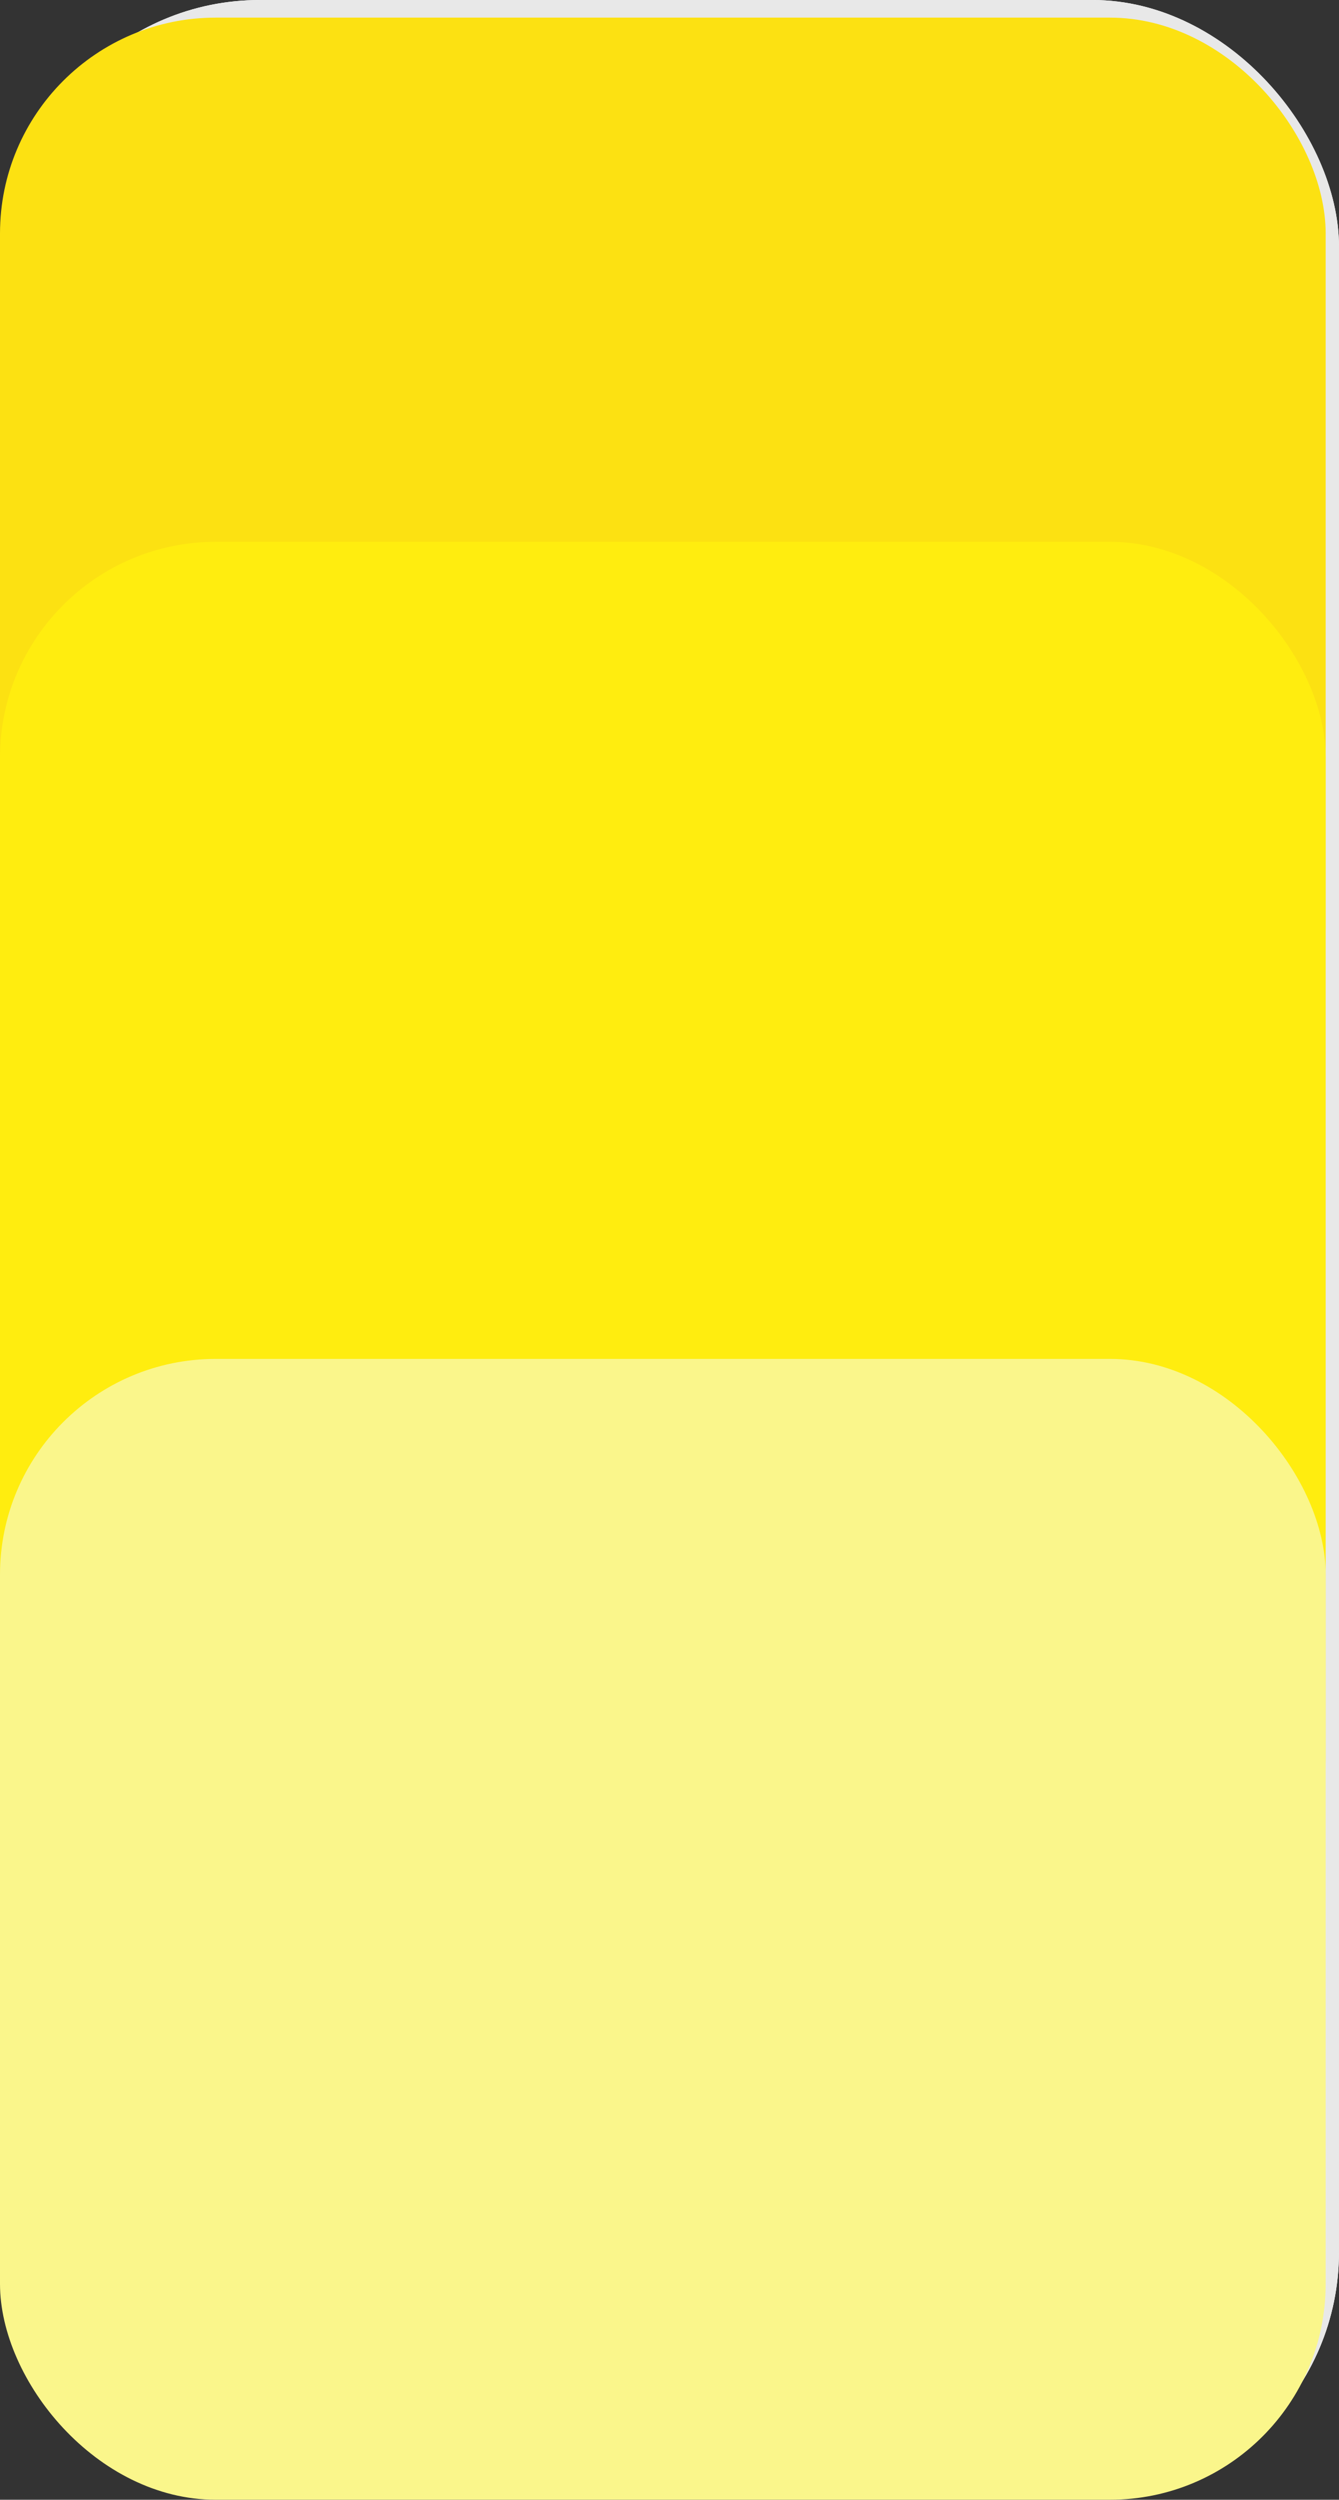
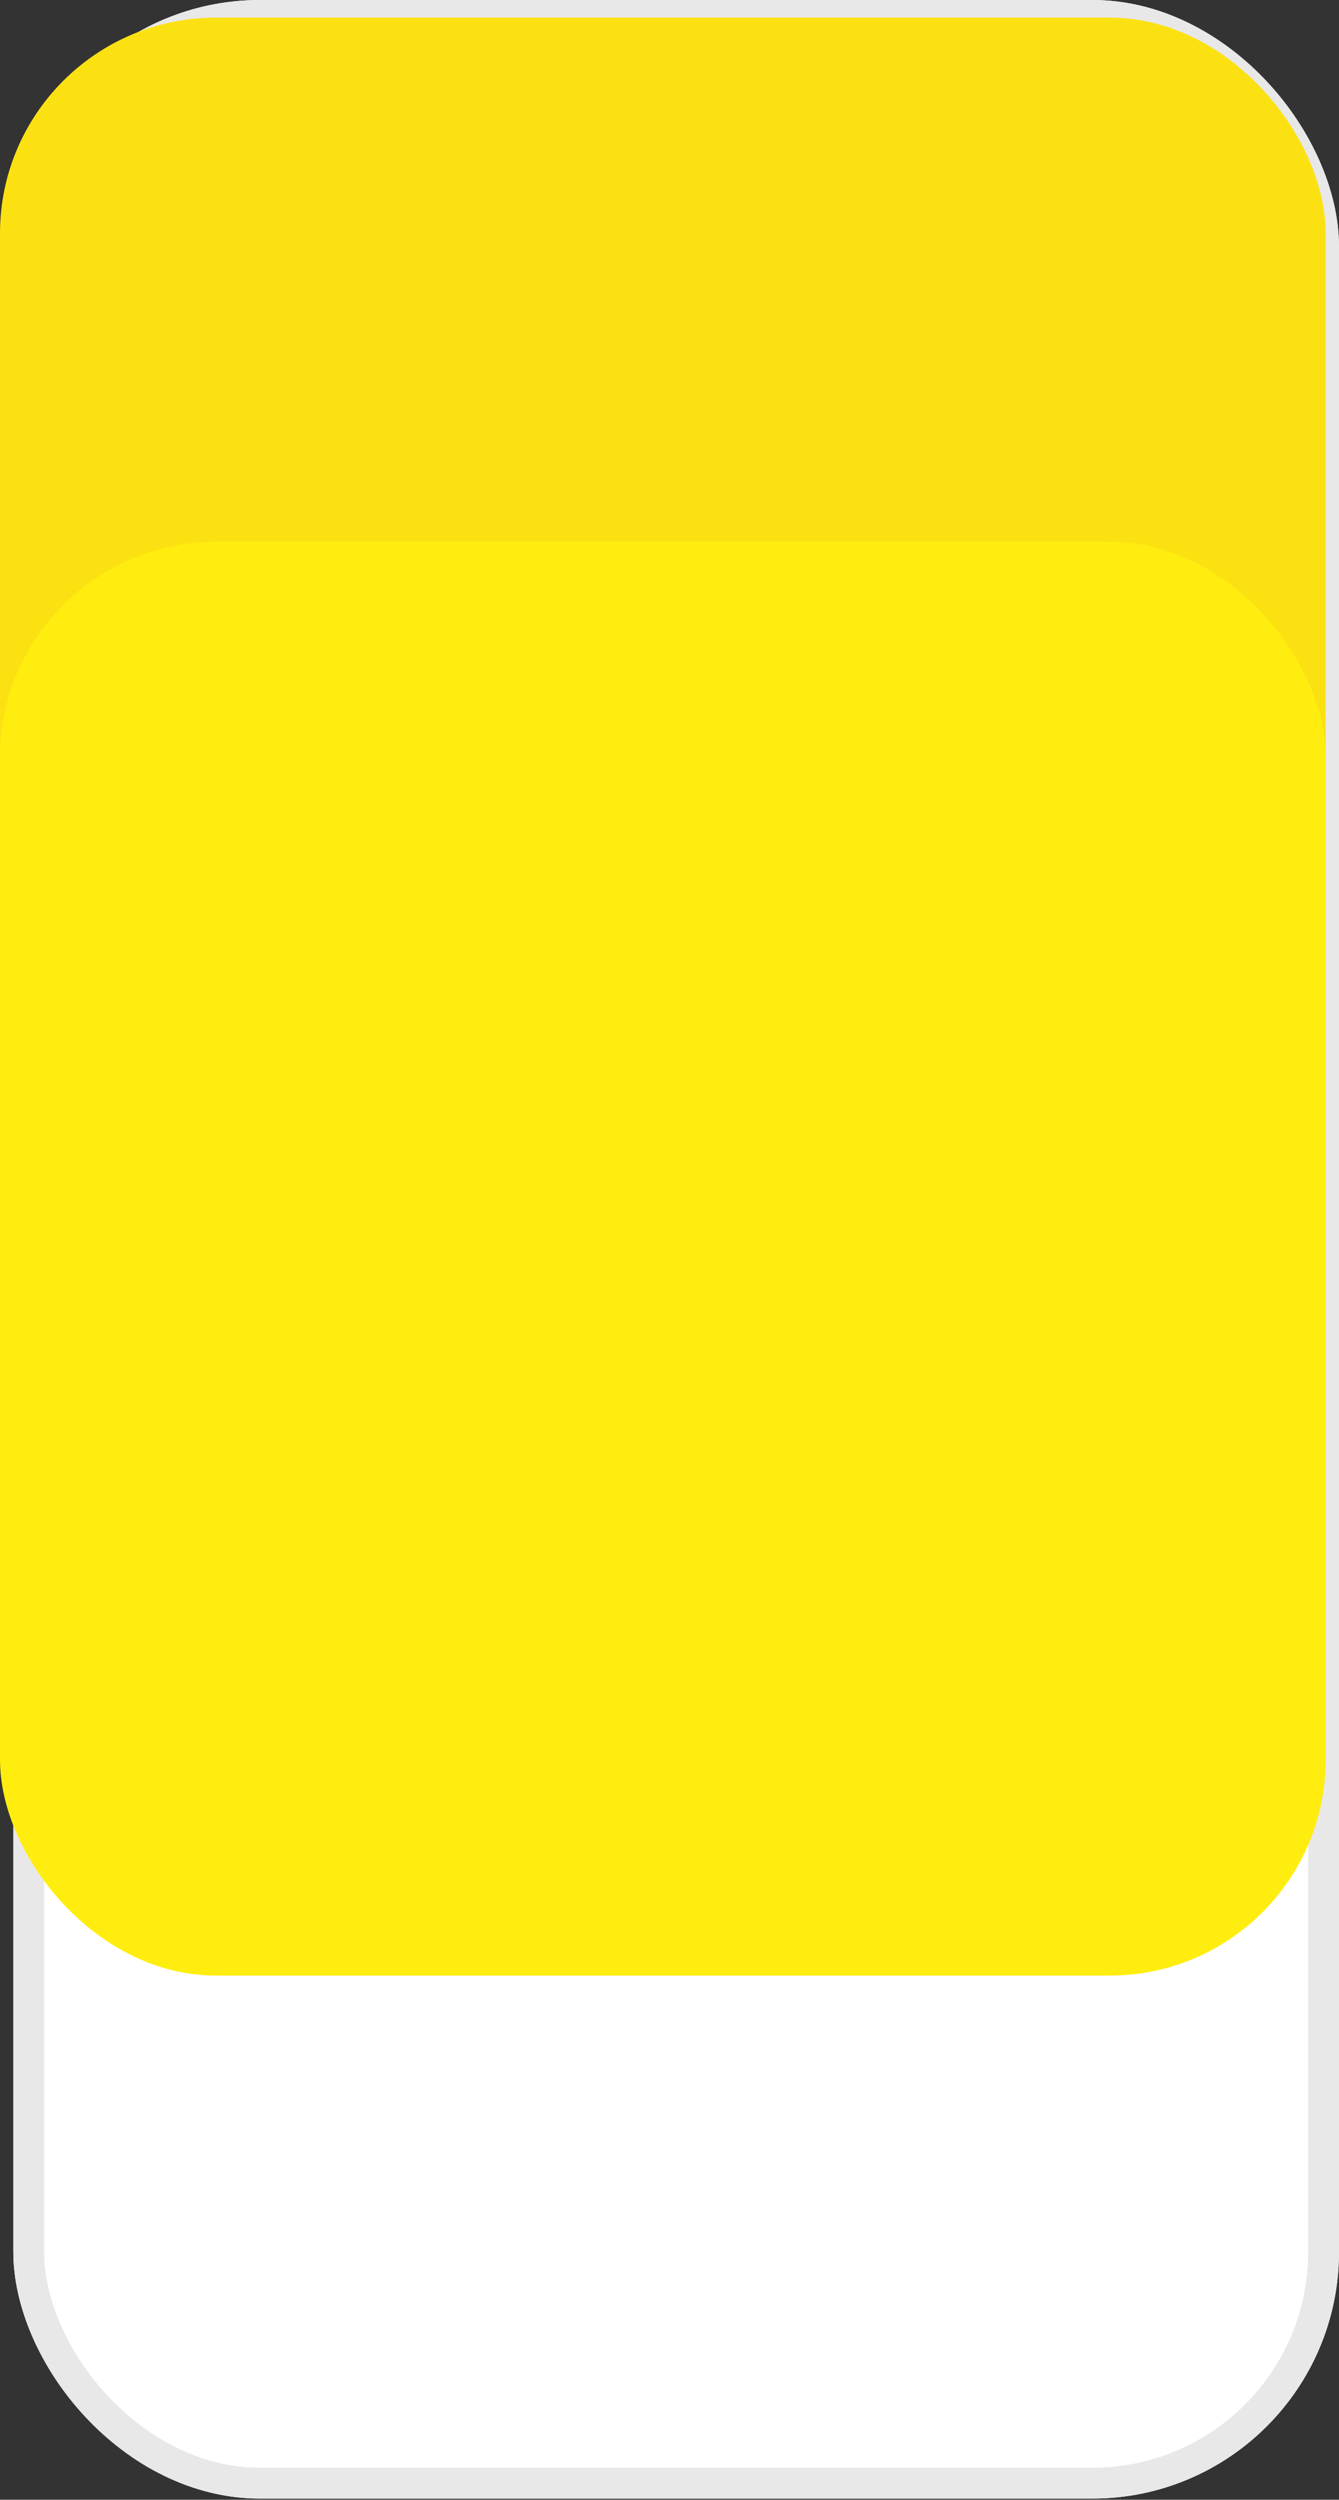
<svg xmlns="http://www.w3.org/2000/svg" width="86.865" height="162.143" viewBox="0 0 86.865 162.143">
  <rect x="0" y="0" width="86.865" height="162.143" fill="#333333" stroke="none" />
  <g id="Group_1519" data-name="Group 1519" transform="translate(-606 -2072.857)">
    <g id="Rectangle_996" data-name="Rectangle 996" transform="translate(606.865 2072.857)" fill="#fff" stroke="#e8e8e8" stroke-width="2">
      <rect width="86" height="162.067" rx="16" stroke="none" />
      <rect x="1" y="1" width="84" height="160.067" rx="15" fill="none" />
    </g>
    <rect id="Rectangle_1008" data-name="Rectangle 1008" width="86" height="73" rx="14" transform="translate(606 2074)" fill="#fce112" />
    <rect id="Rectangle_1009" data-name="Rectangle 1009" width="86" height="93" rx="14" transform="translate(606 2108)" fill="#ffed0f" />
-     <rect id="Rectangle_1010" data-name="Rectangle 1010" width="86" height="74" rx="14" transform="translate(606 2161)" fill="#faf68b" />
  </g>
</svg>